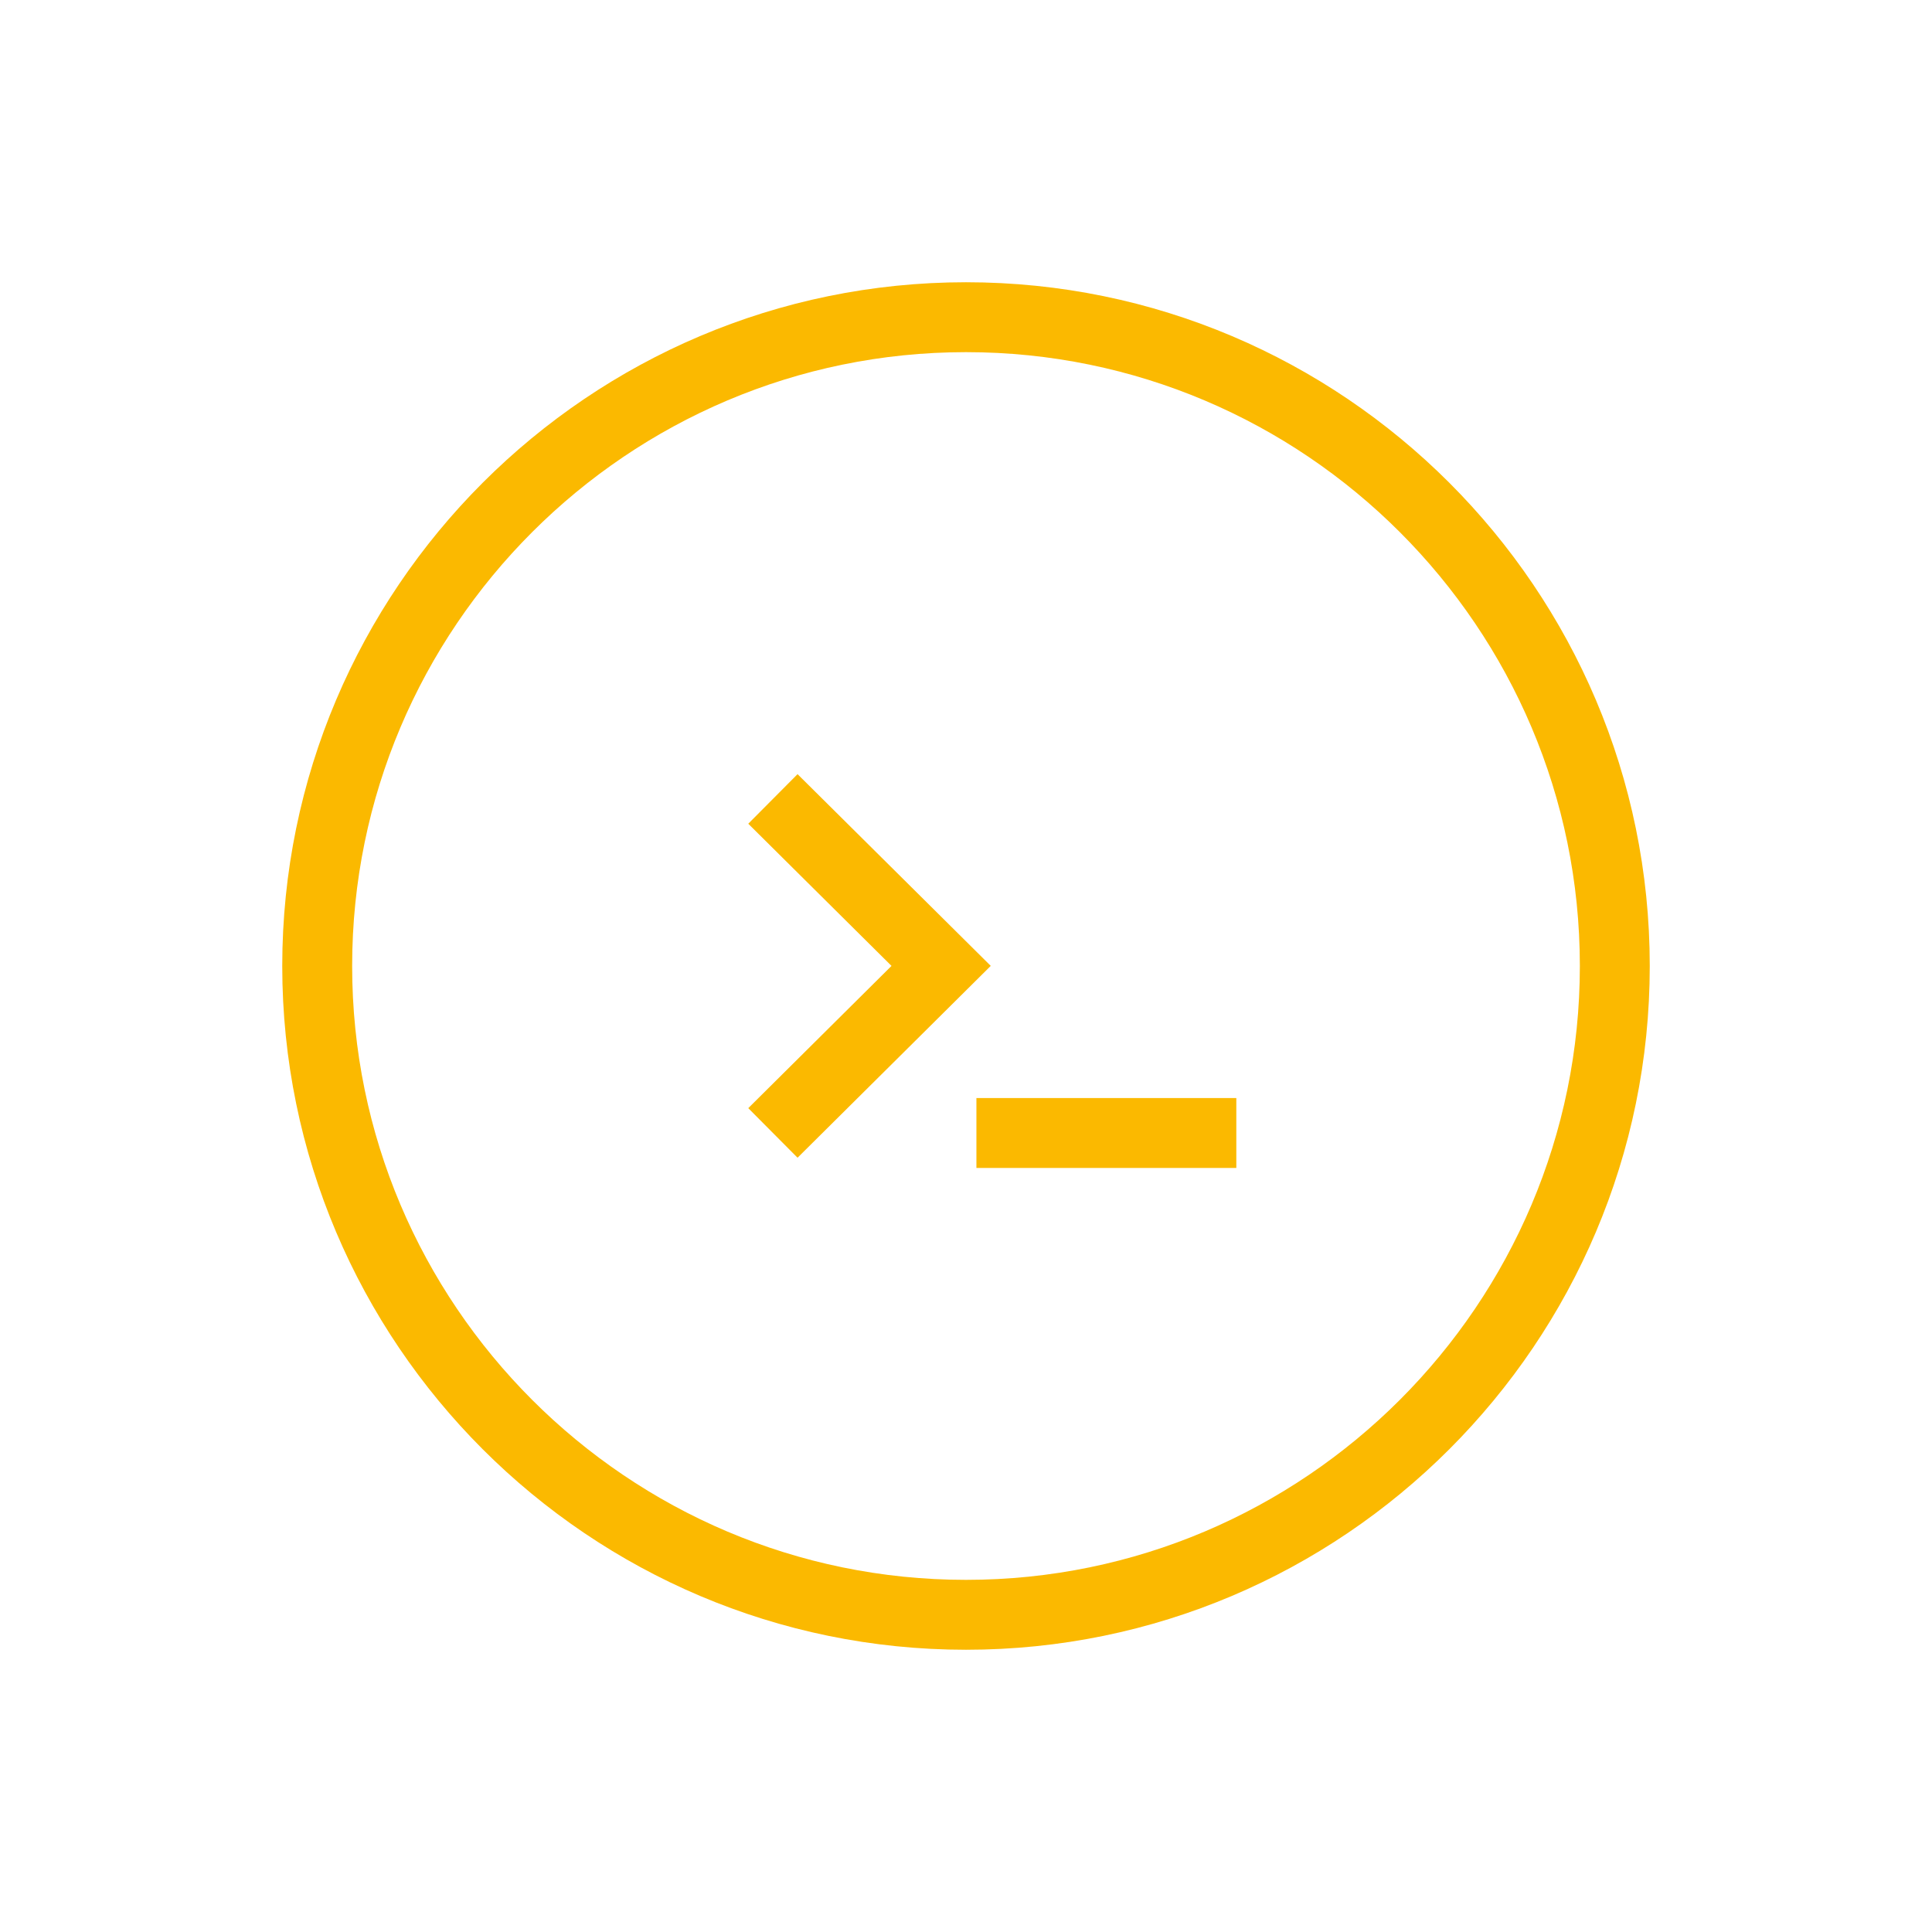
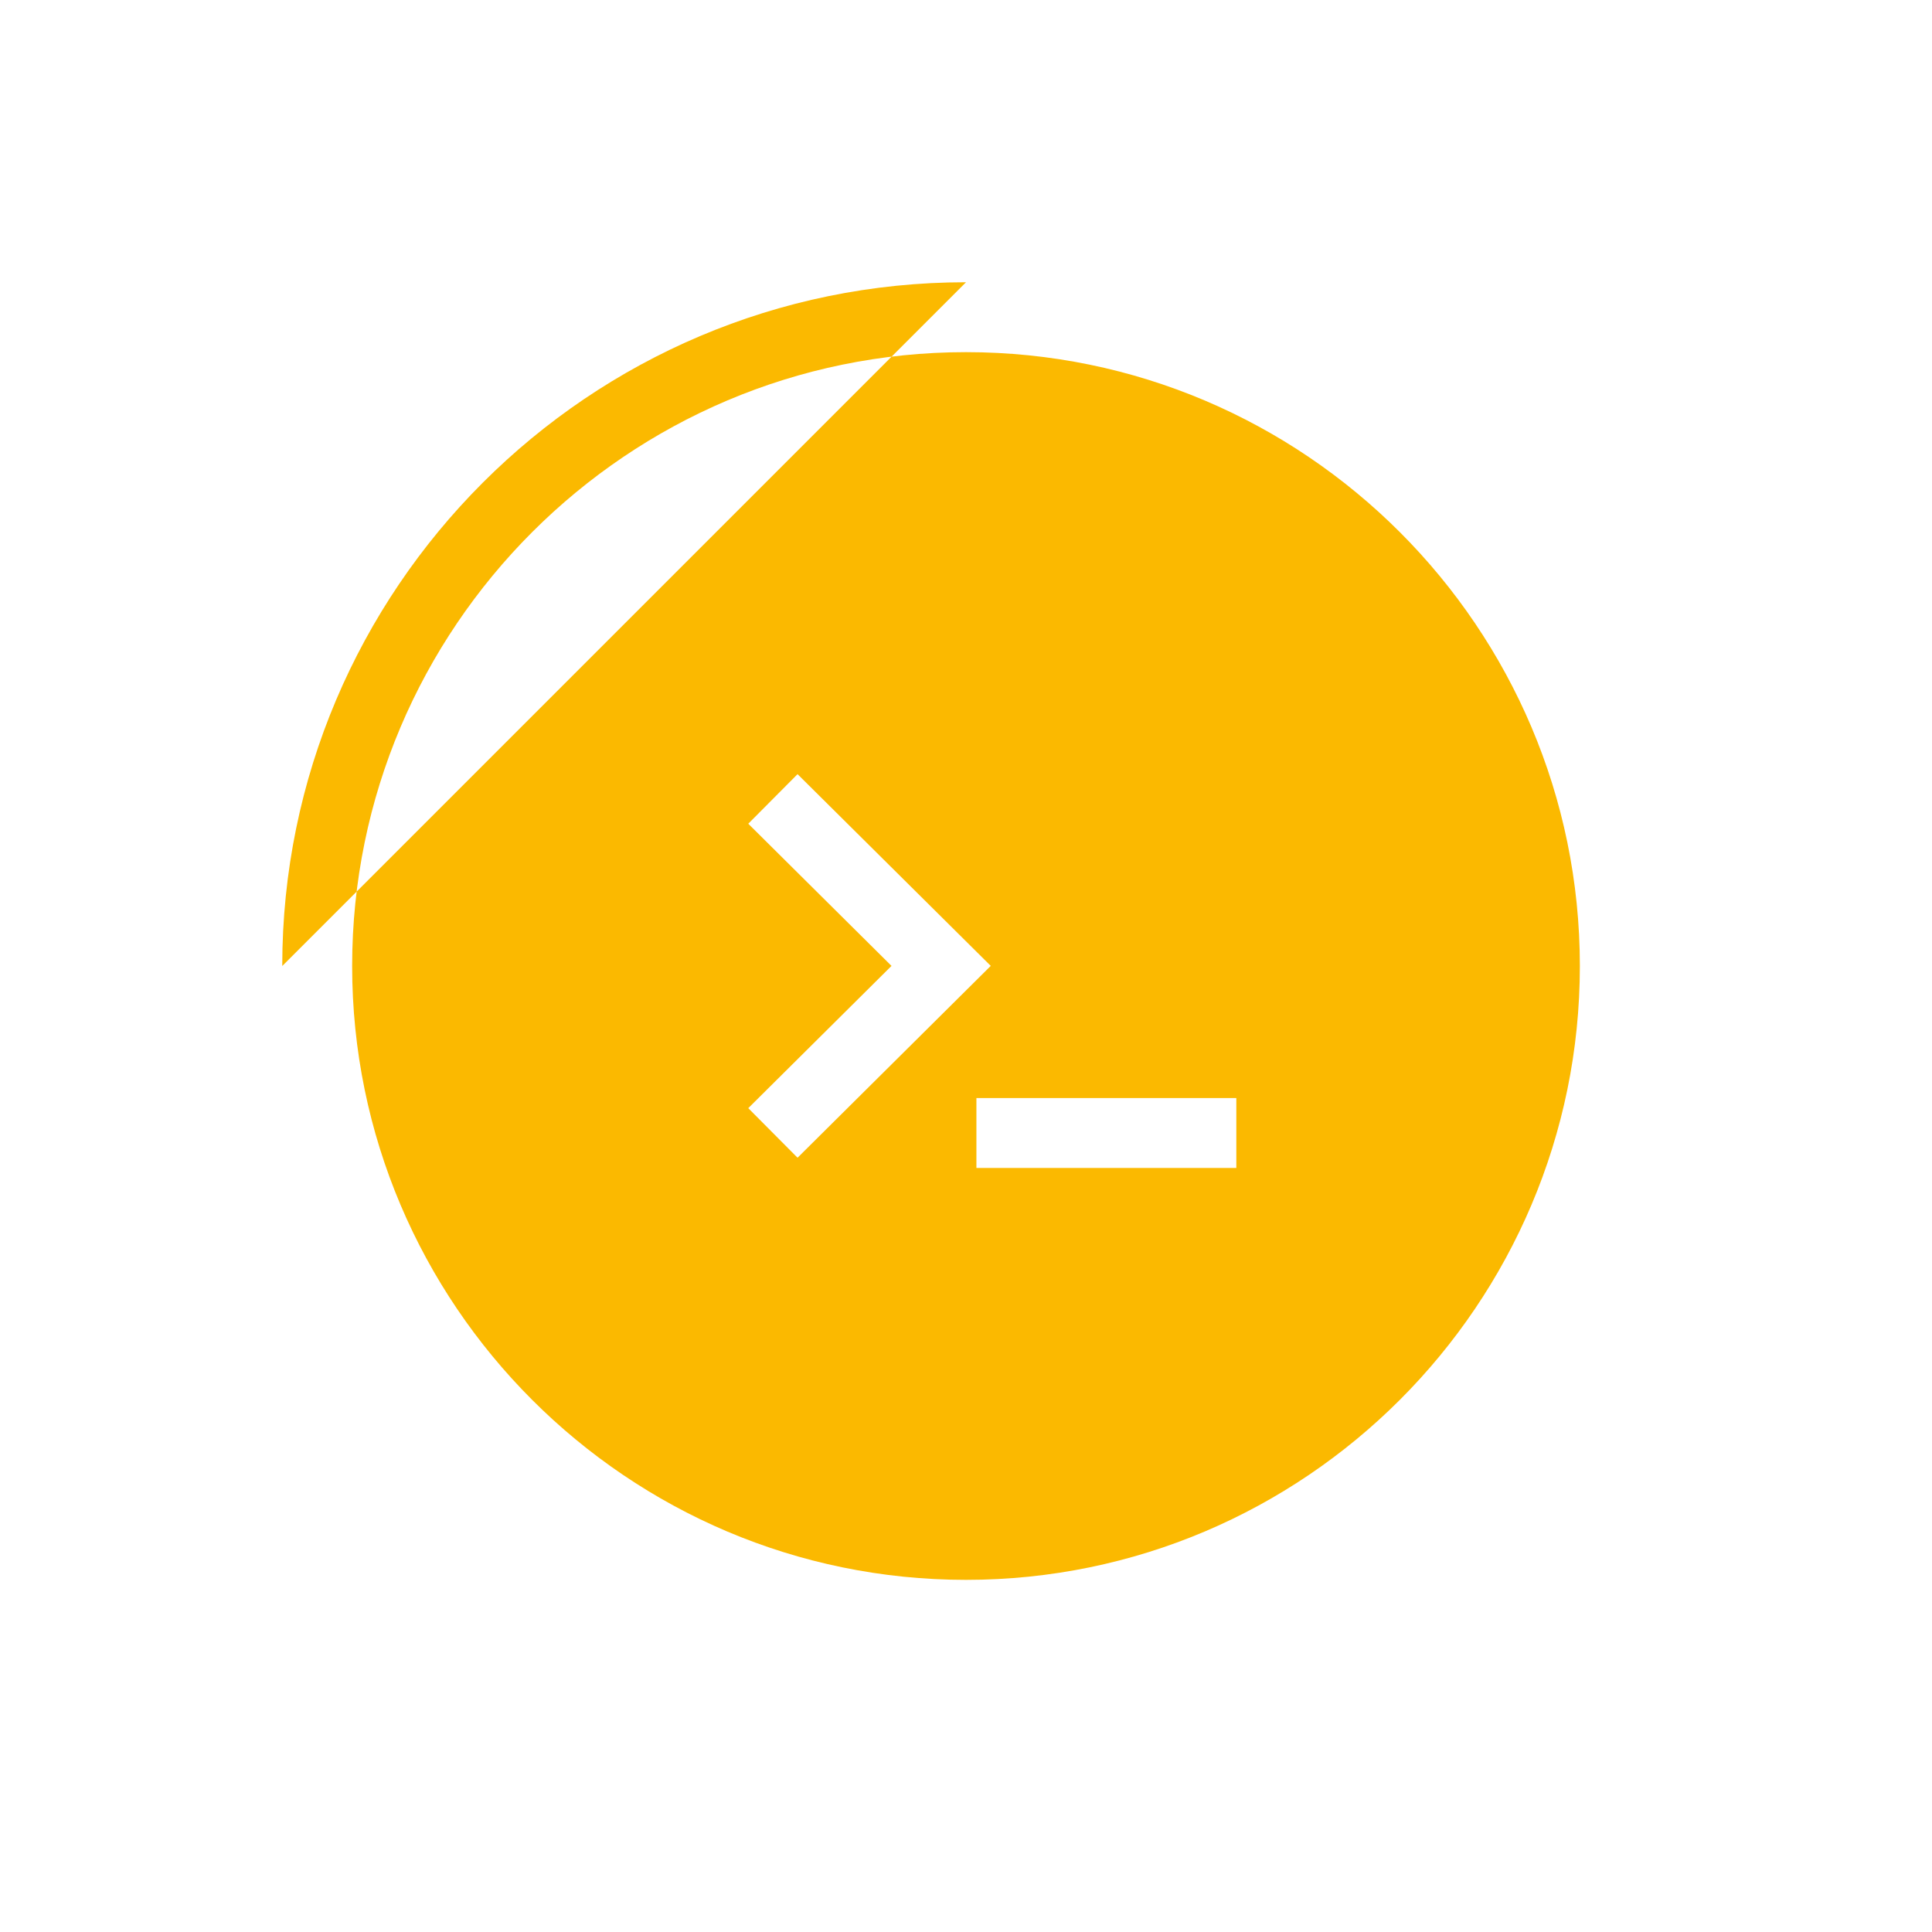
<svg xmlns="http://www.w3.org/2000/svg" width="100pt" height="100pt" version="1.1" viewBox="0 0 100 100">
-   <path d="m50.539 60.453h13.453v-3.617h-13.453zm-9.258-20.383-2.551 2.566 7.414 7.359-7.414 7.363 2.551 2.566 10-9.93zm8.719-25.461c-19.516 0-35.391 15.875-35.391 35.391s15.875 35.391 35.391 35.391 35.391-15.875 35.391-35.391-15.875-35.391-35.391-35.391zm0 67.164c-17.52 0-31.773-14.254-31.773-31.773s14.254-31.773 31.773-31.773 31.773 14.254 31.773 31.773-14.254 31.773-31.773 31.773z" fill="#fbb900" />
+   <path d="m50.539 60.453h13.453v-3.617h-13.453zm-9.258-20.383-2.551 2.566 7.414 7.359-7.414 7.363 2.551 2.566 10-9.93zm8.719-25.461c-19.516 0-35.391 15.875-35.391 35.391zm0 67.164c-17.52 0-31.773-14.254-31.773-31.773s14.254-31.773 31.773-31.773 31.773 14.254 31.773 31.773-14.254 31.773-31.773 31.773z" fill="#fbb900" />
</svg>